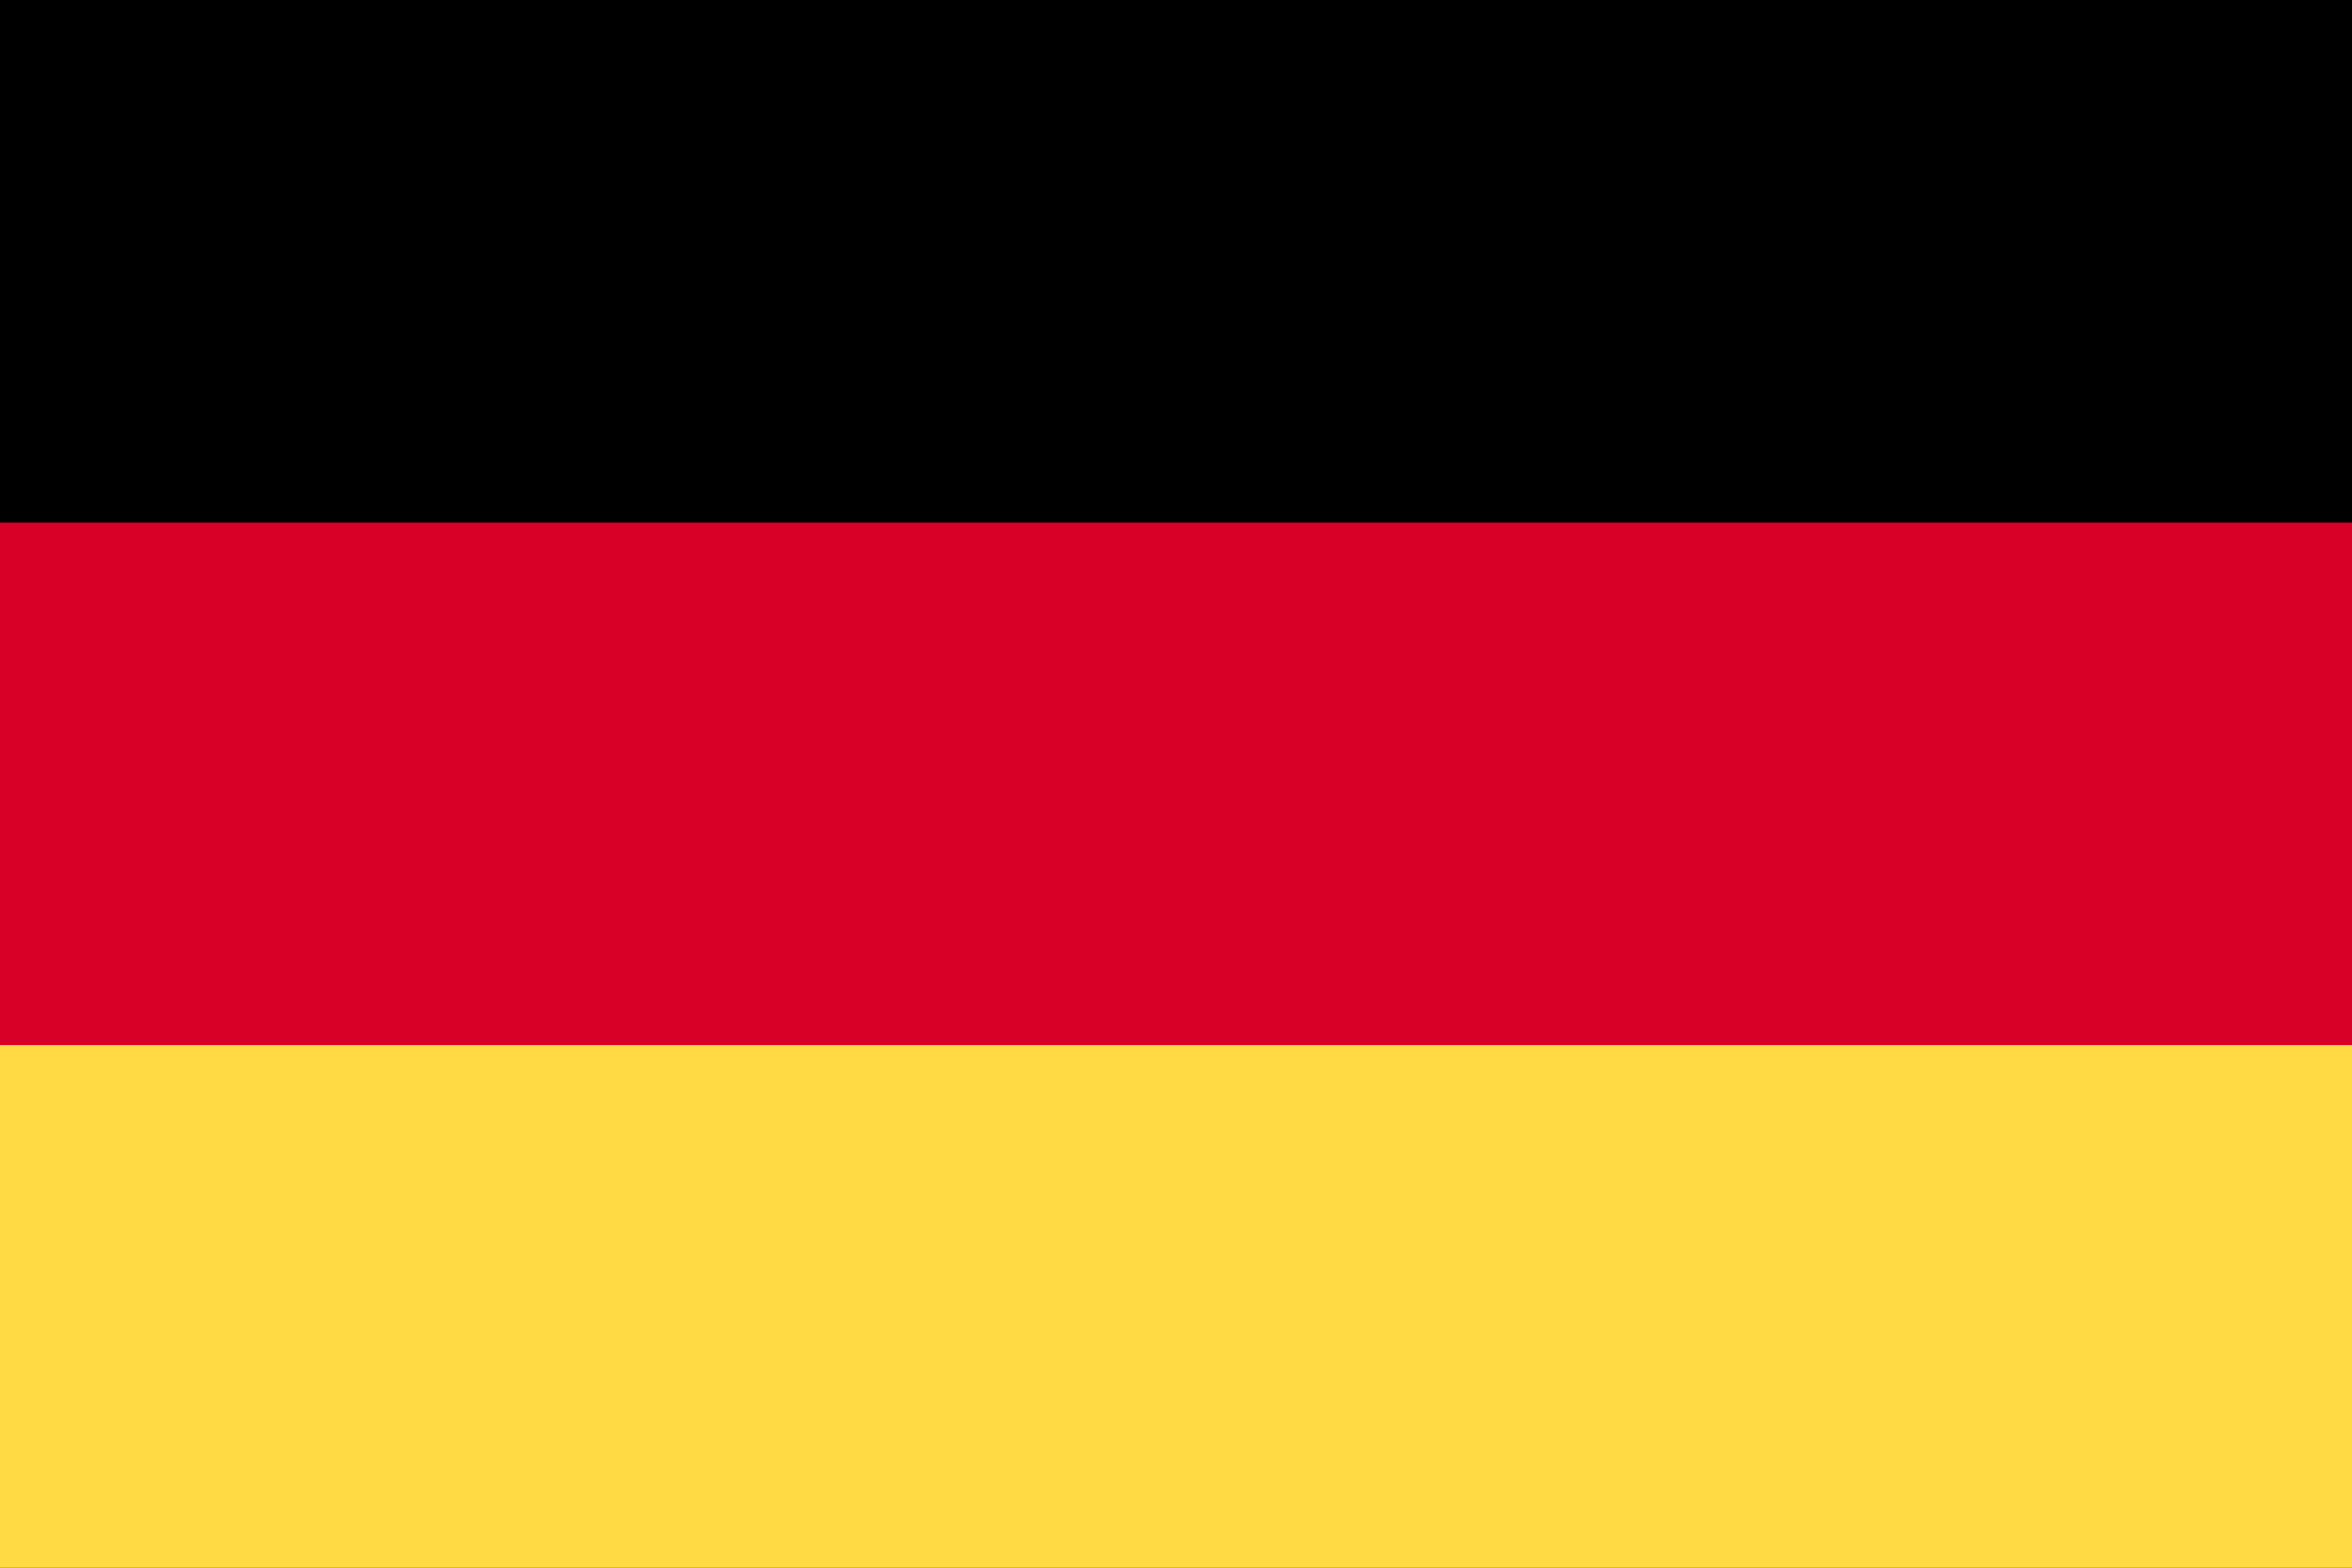
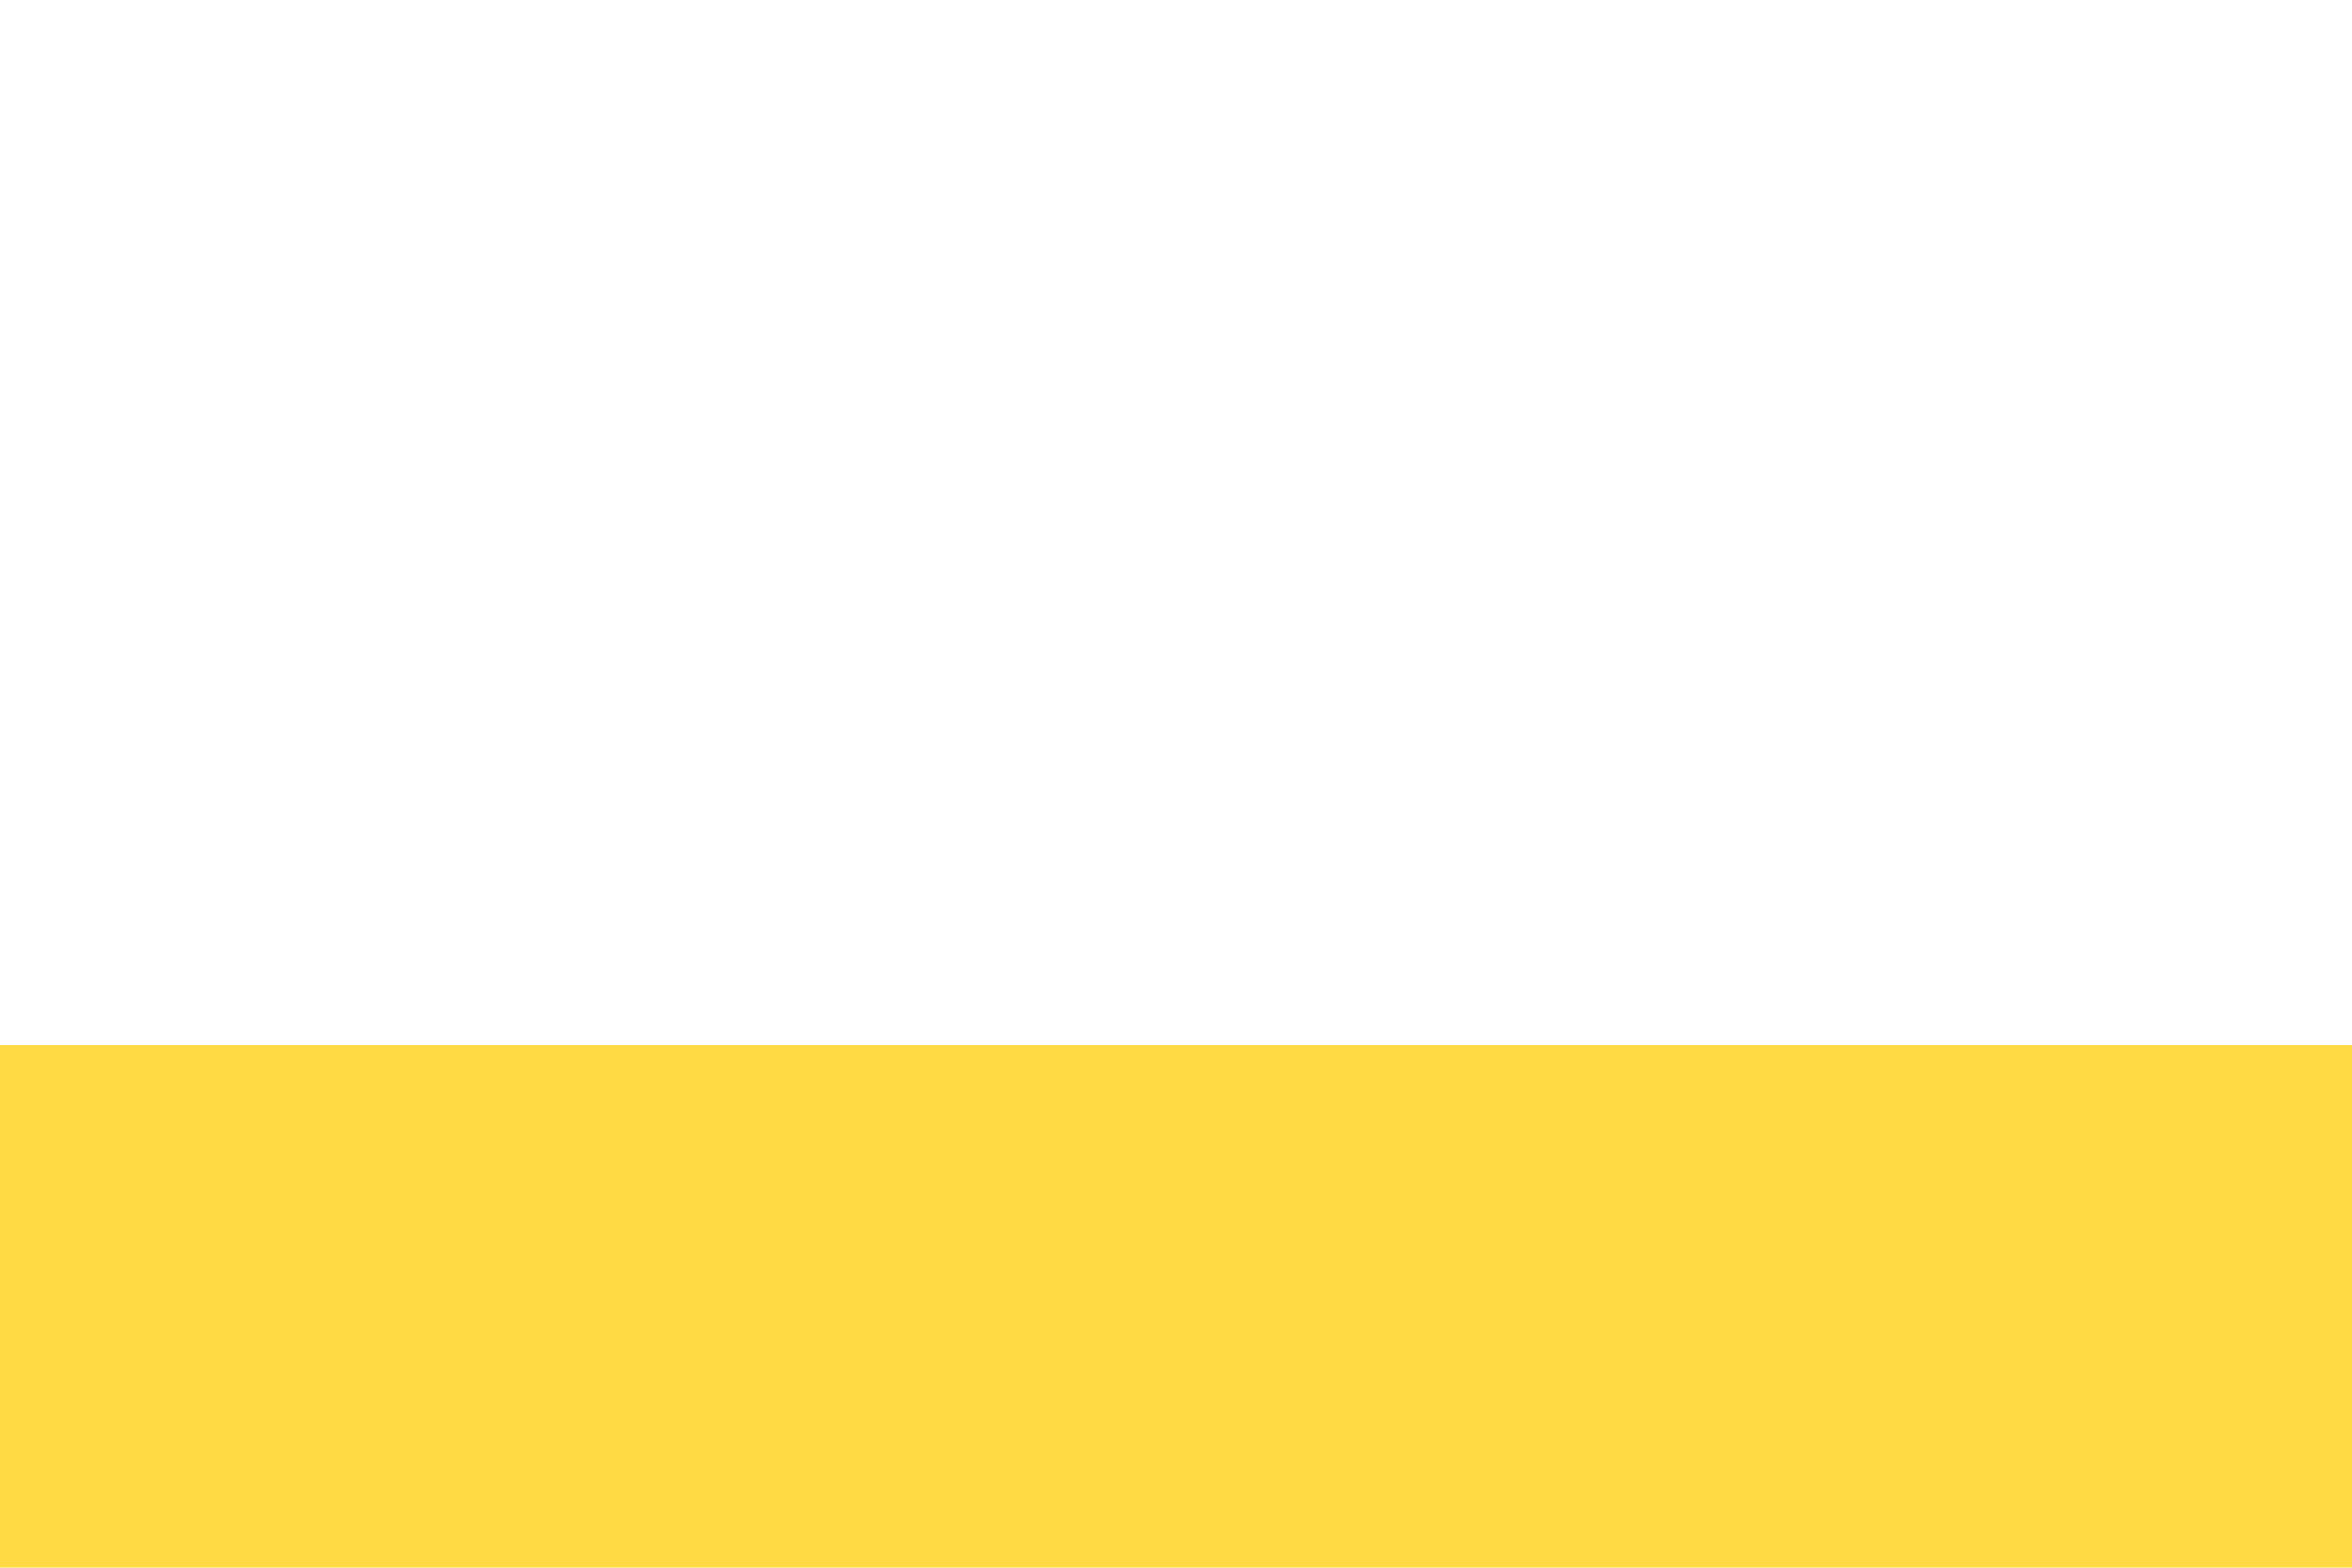
<svg xmlns="http://www.w3.org/2000/svg" width="36" height="24" viewBox="0 0 36 24" fill="none">
-   <path d="M36 0H0V24H36V0Z" fill="#D80027" />
-   <path d="M36 0H0V8H36V0Z" fill="black" />
  <path d="M36 15.999H0V23.999H36V15.999Z" fill="#FFDA44" />
</svg>